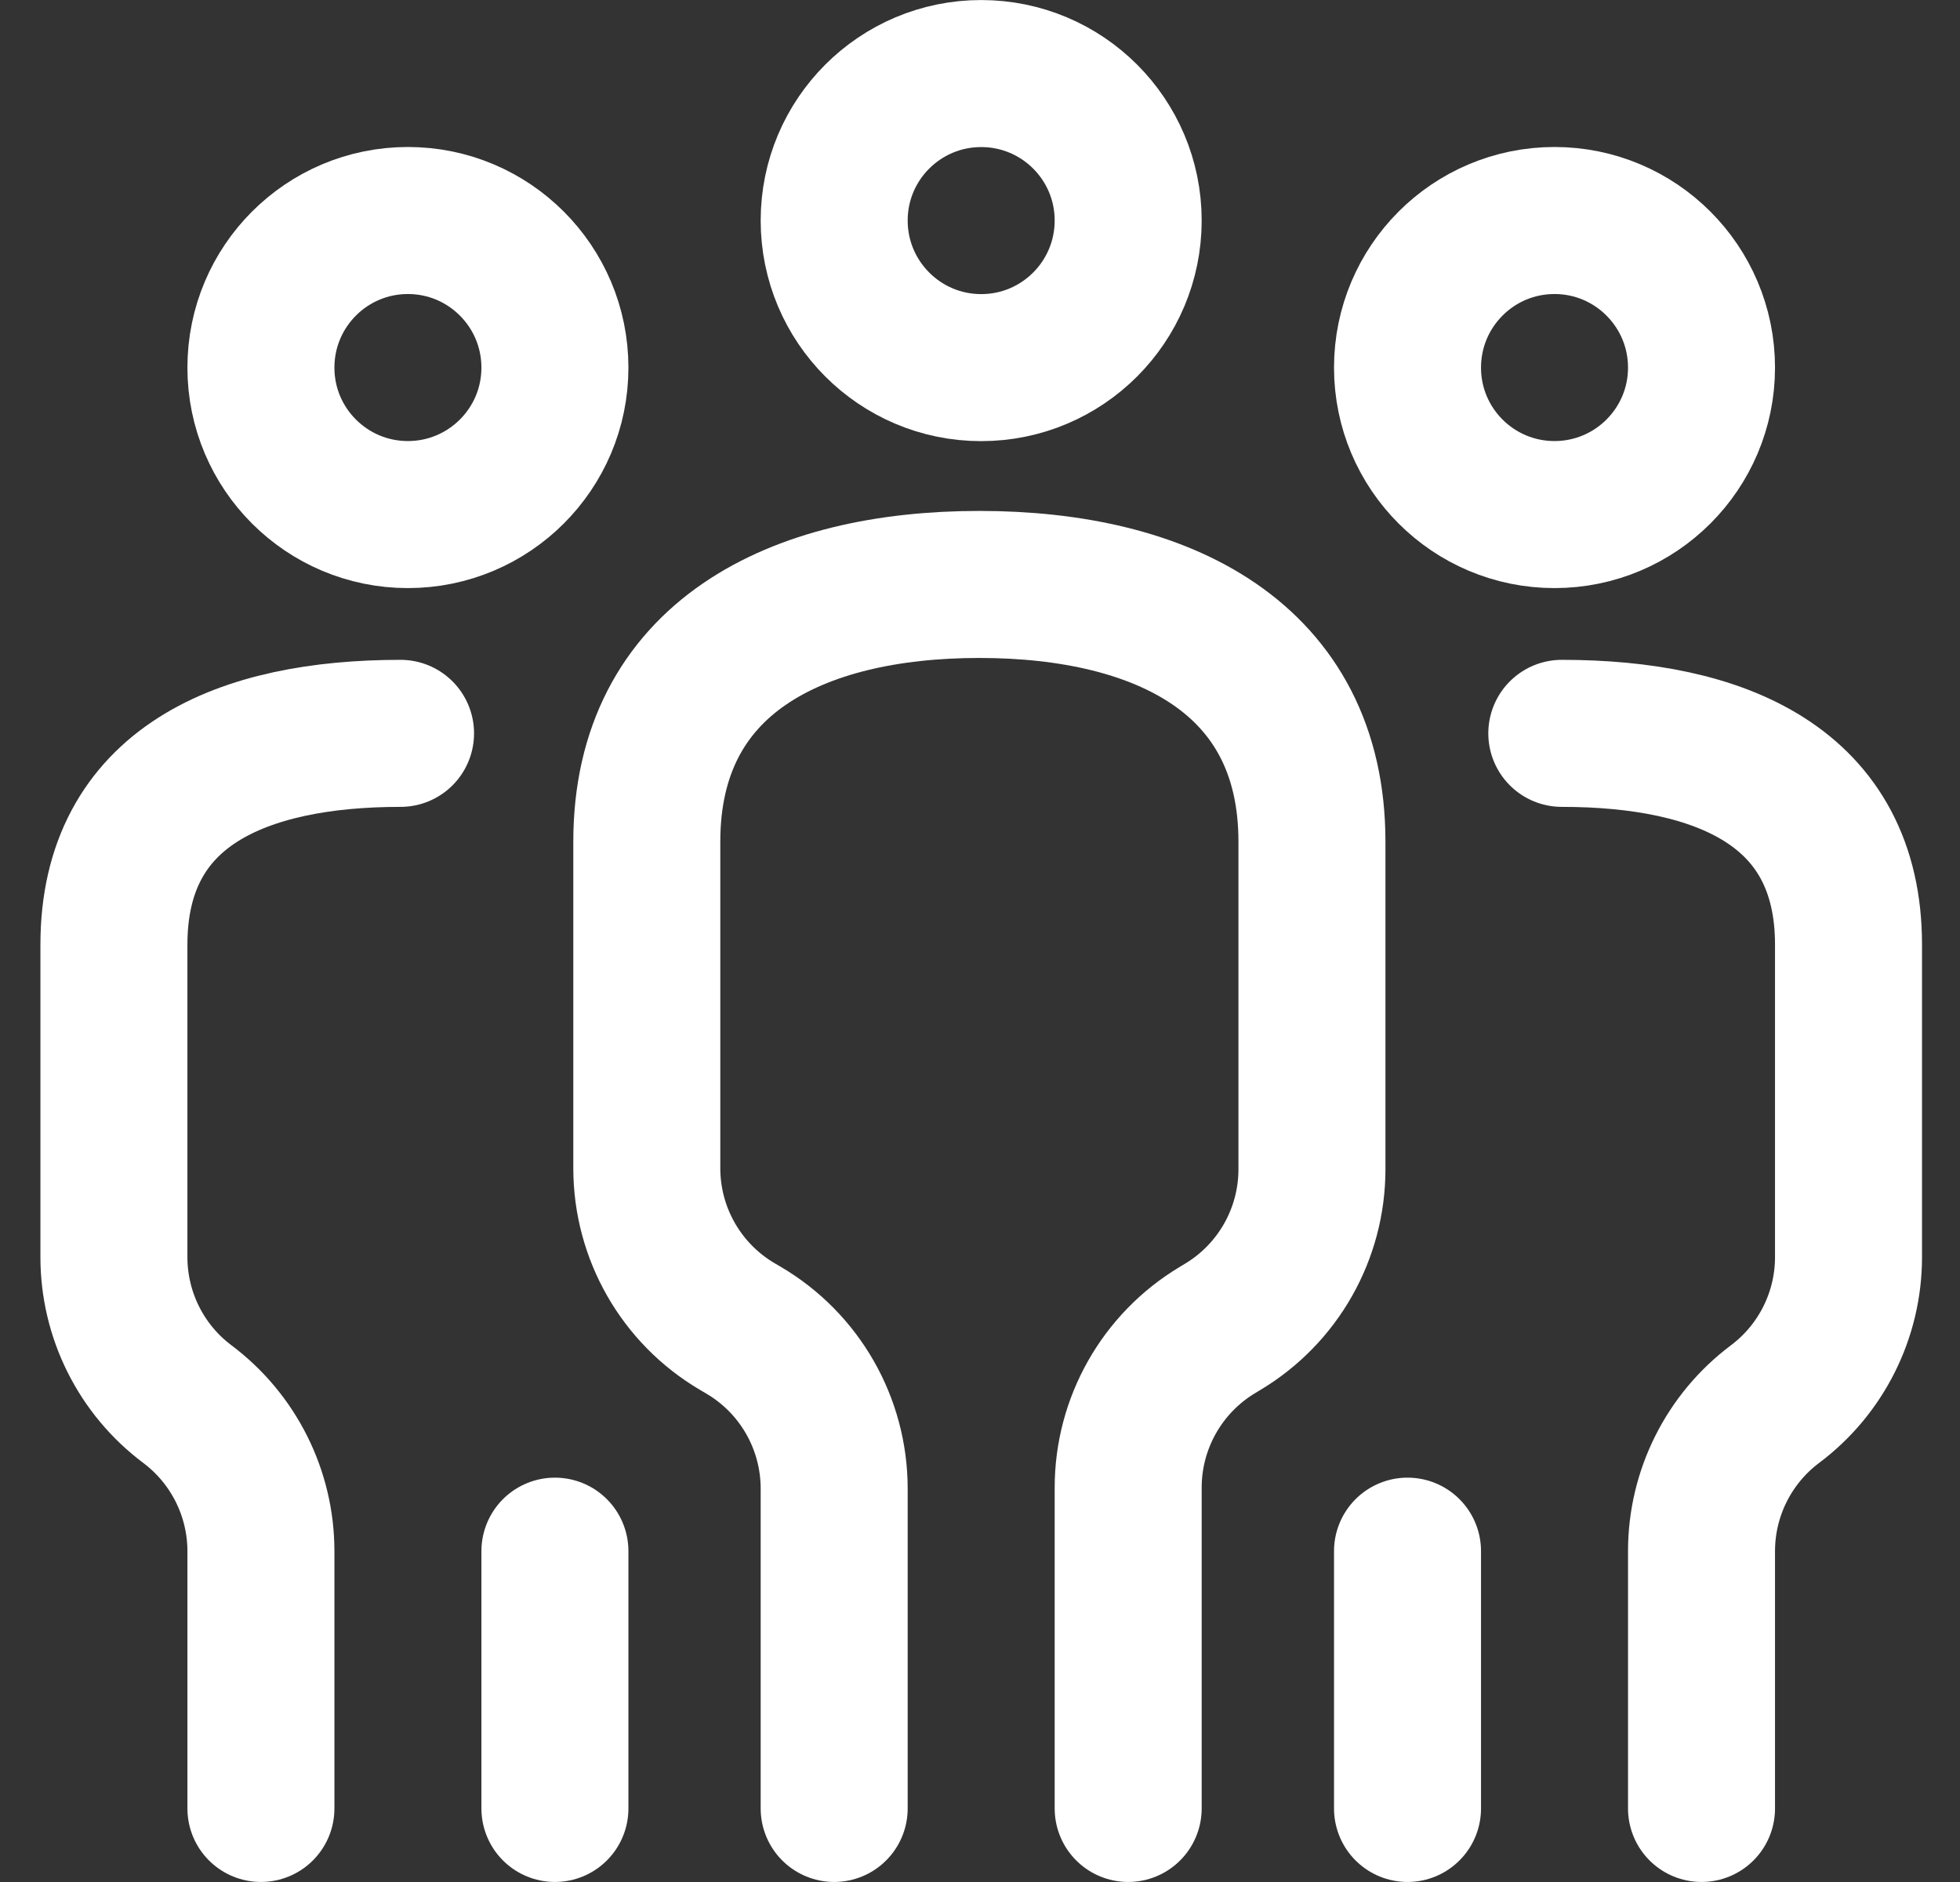
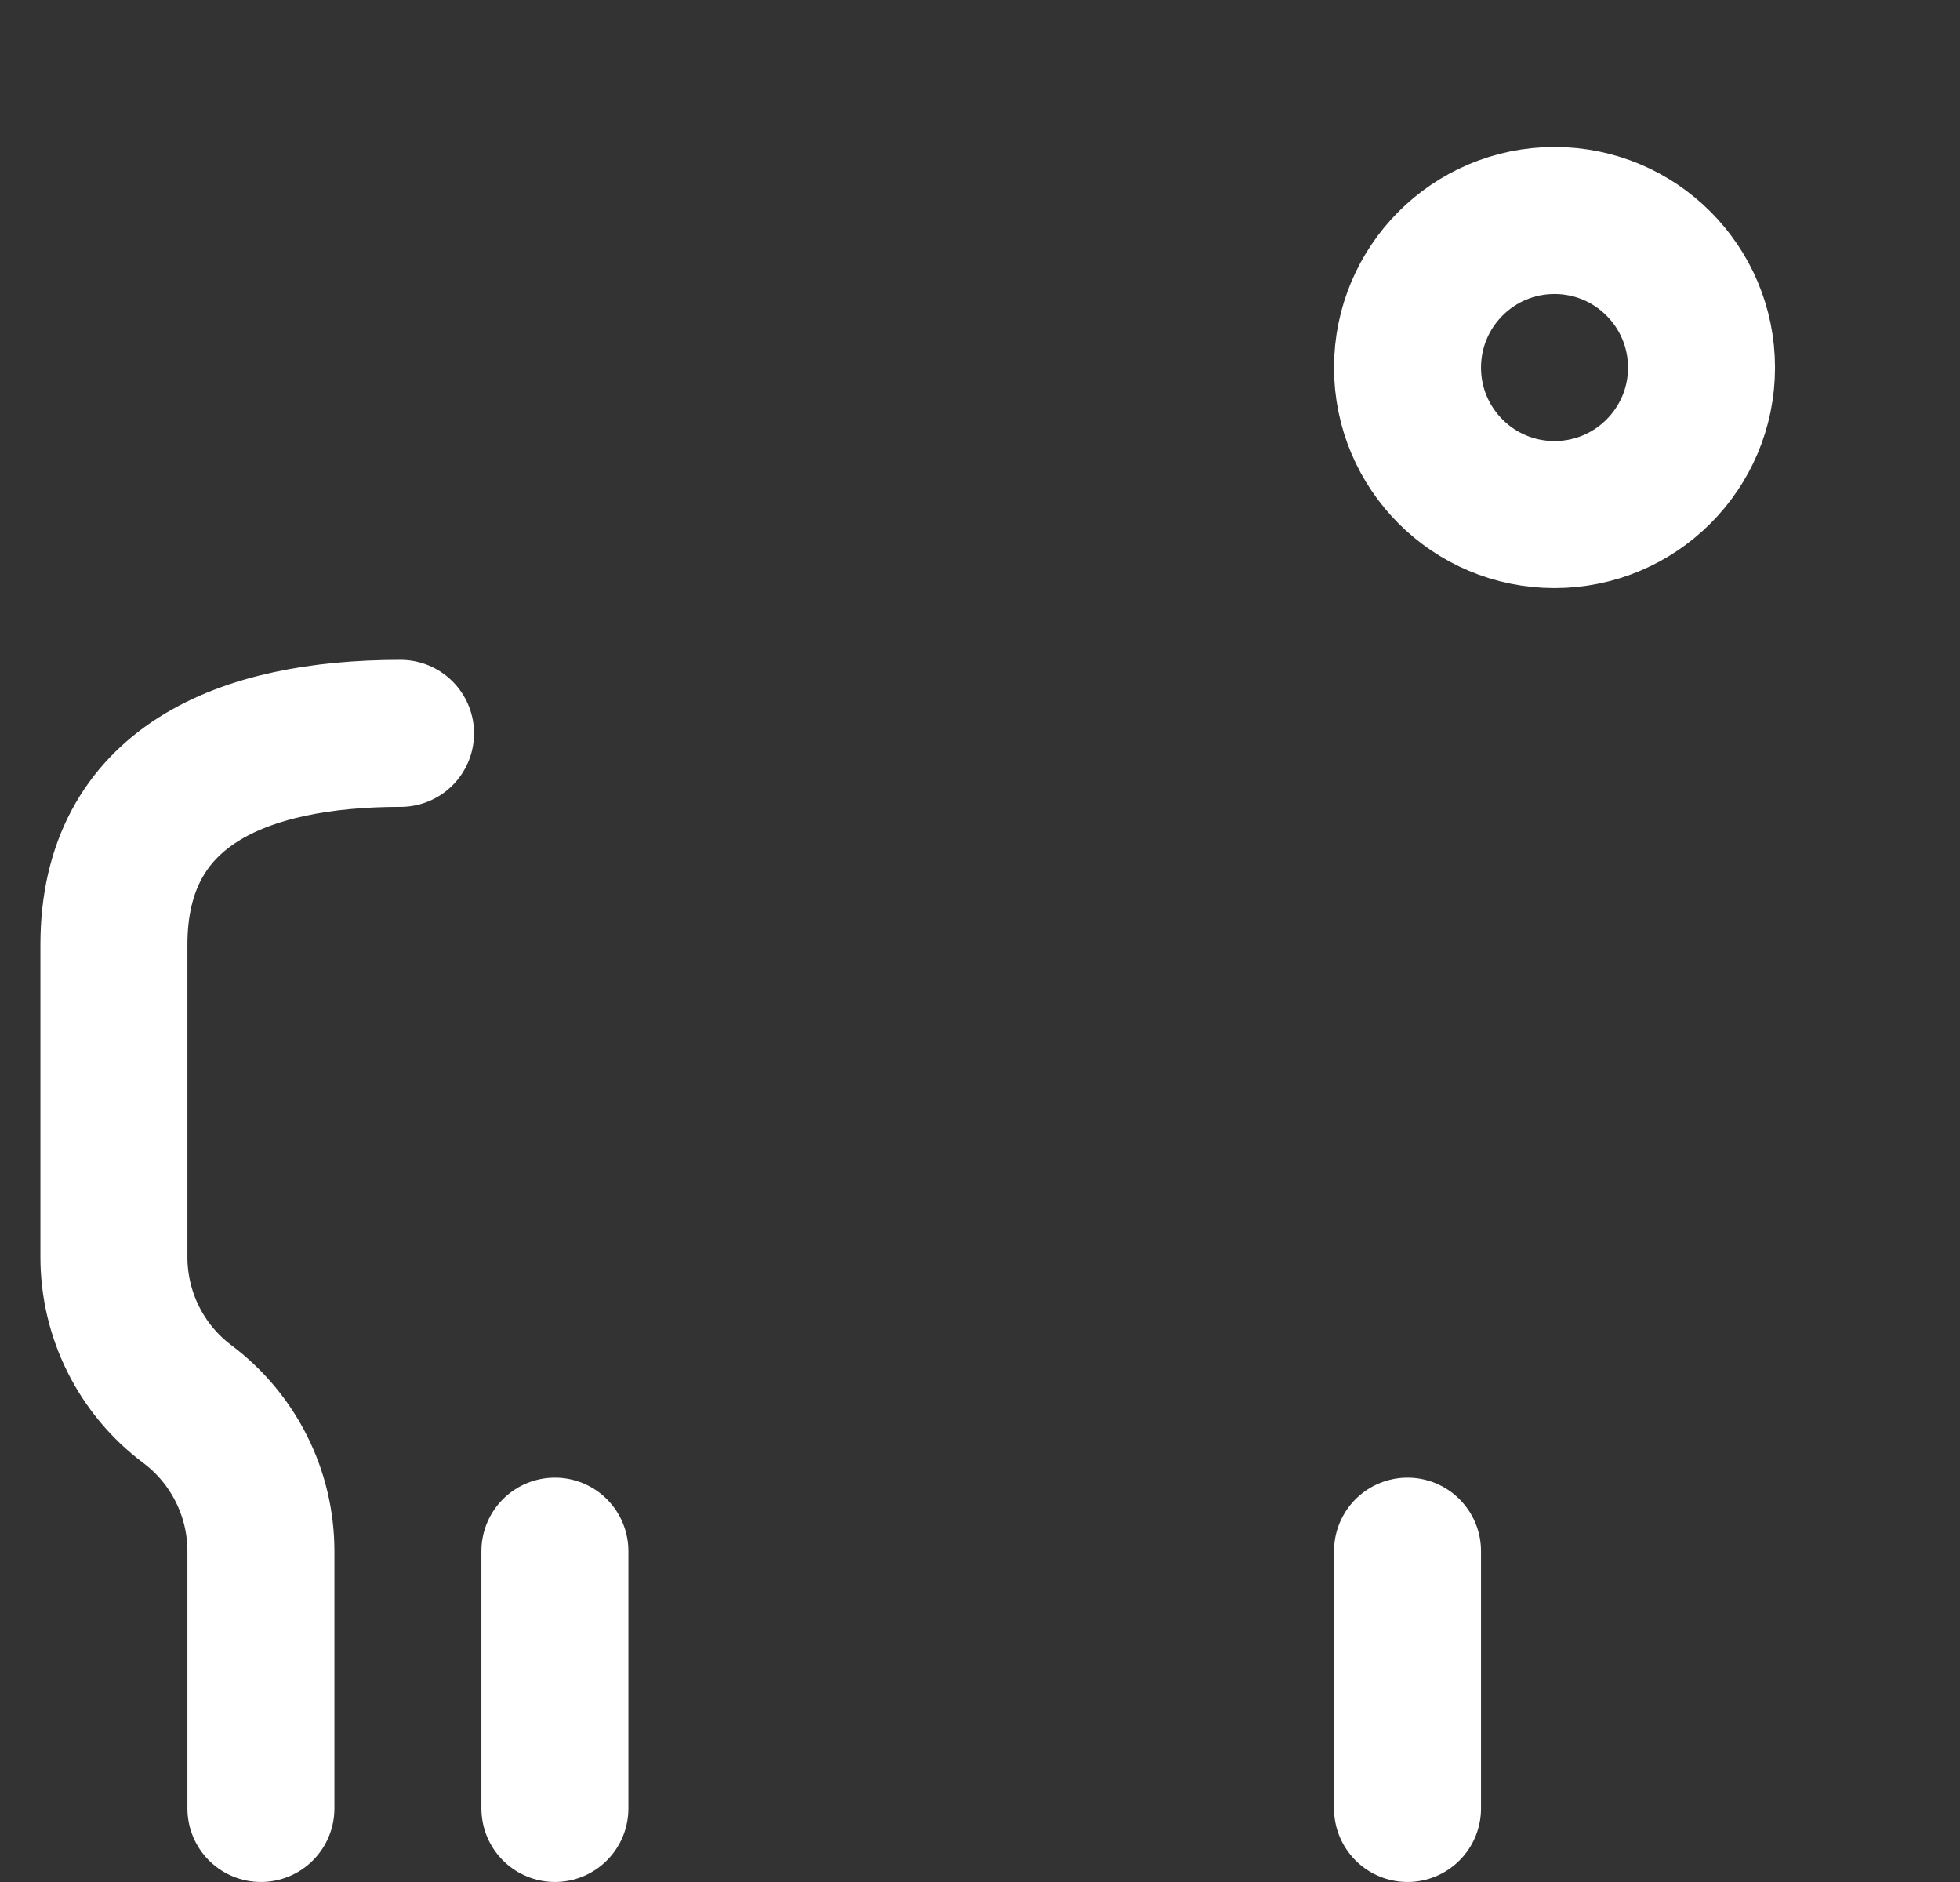
<svg xmlns="http://www.w3.org/2000/svg" width="25" height="24" viewBox="0 0 25 24" fill="none">
  <rect x="0" y="0" width="25" height="24" fill="#333333" stroke="none" />
  <g clip-path="url(#clip0_424_2)">
-     <path d="M10.64 2.812C10.64 1.777 11.48 0.938 12.515 0.938C13.551 0.938 14.39 1.777 14.39 2.812C14.39 3.848 13.551 4.688 12.515 4.688C11.48 4.688 10.64 3.848 10.64 2.812Z" stroke="white" stroke-width="1.875" stroke-miterlimit="10" stroke-linecap="round" stroke-linejoin="round" />
-     <path d="M10.64 23.062V18.984C10.64 18.154 10.201 17.385 9.485 16.964L9.405 16.917C8.689 16.496 8.25 15.728 8.25 14.897V10.734C8.25 8.392 10.149 7.453 12.492 7.453C14.835 7.453 16.734 8.392 16.734 10.734V14.911C16.734 15.734 16.302 16.497 15.596 16.92L15.528 16.961C14.822 17.385 14.39 18.148 14.39 18.971V23.062" stroke="white" stroke-width="1.875" stroke-miterlimit="10" stroke-linecap="round" stroke-linejoin="round" />
-     <path d="M3.328 4.688C3.328 3.652 4.167 2.812 5.203 2.812C6.238 2.812 7.078 3.652 7.078 4.688C7.078 5.723 6.238 6.562 5.203 6.562C4.167 6.562 3.328 5.723 3.328 4.688Z" stroke="white" stroke-width="1.875" stroke-miterlimit="10" stroke-linecap="round" stroke-linejoin="round" />
    <path d="M7.078 23.062V19.781" stroke="white" stroke-width="1.875" stroke-miterlimit="10" stroke-linecap="round" stroke-linejoin="round" />
    <path d="M3.328 23.062V19.781C3.328 19.044 2.98 18.349 2.39 17.906C1.8 17.464 1.453 16.769 1.453 16.031V12.047C1.453 10.028 3.09 9.352 5.109 9.352" stroke="white" stroke-width="1.875" stroke-miterlimit="10" stroke-linecap="round" stroke-linejoin="round" />
    <path d="M21.703 4.688C21.703 3.652 20.863 2.812 19.828 2.812C18.792 2.812 17.953 3.652 17.953 4.688C17.953 5.723 18.792 6.562 19.828 6.562C20.863 6.562 21.703 5.723 21.703 4.688Z" stroke="white" stroke-width="1.875" stroke-miterlimit="10" stroke-linecap="round" stroke-linejoin="round" />
    <path d="M17.953 23.062V19.781" stroke="white" stroke-width="1.875" stroke-miterlimit="10" stroke-linecap="round" stroke-linejoin="round" />
-     <path d="M21.703 23.062V19.781C21.703 19.044 22.05 18.349 22.64 17.906C23.23 17.464 23.578 16.769 23.578 16.031V12.047C23.578 10.028 21.941 9.352 19.921 9.352" stroke="white" stroke-width="1.875" stroke-miterlimit="10" stroke-linecap="round" stroke-linejoin="round" />
  </g>
  <defs>
    <clipPath id="clip0_424_2">
      <rect width="24" height="24" fill="white" transform="translate(0.515)" />
    </clipPath>
  </defs>
</svg>